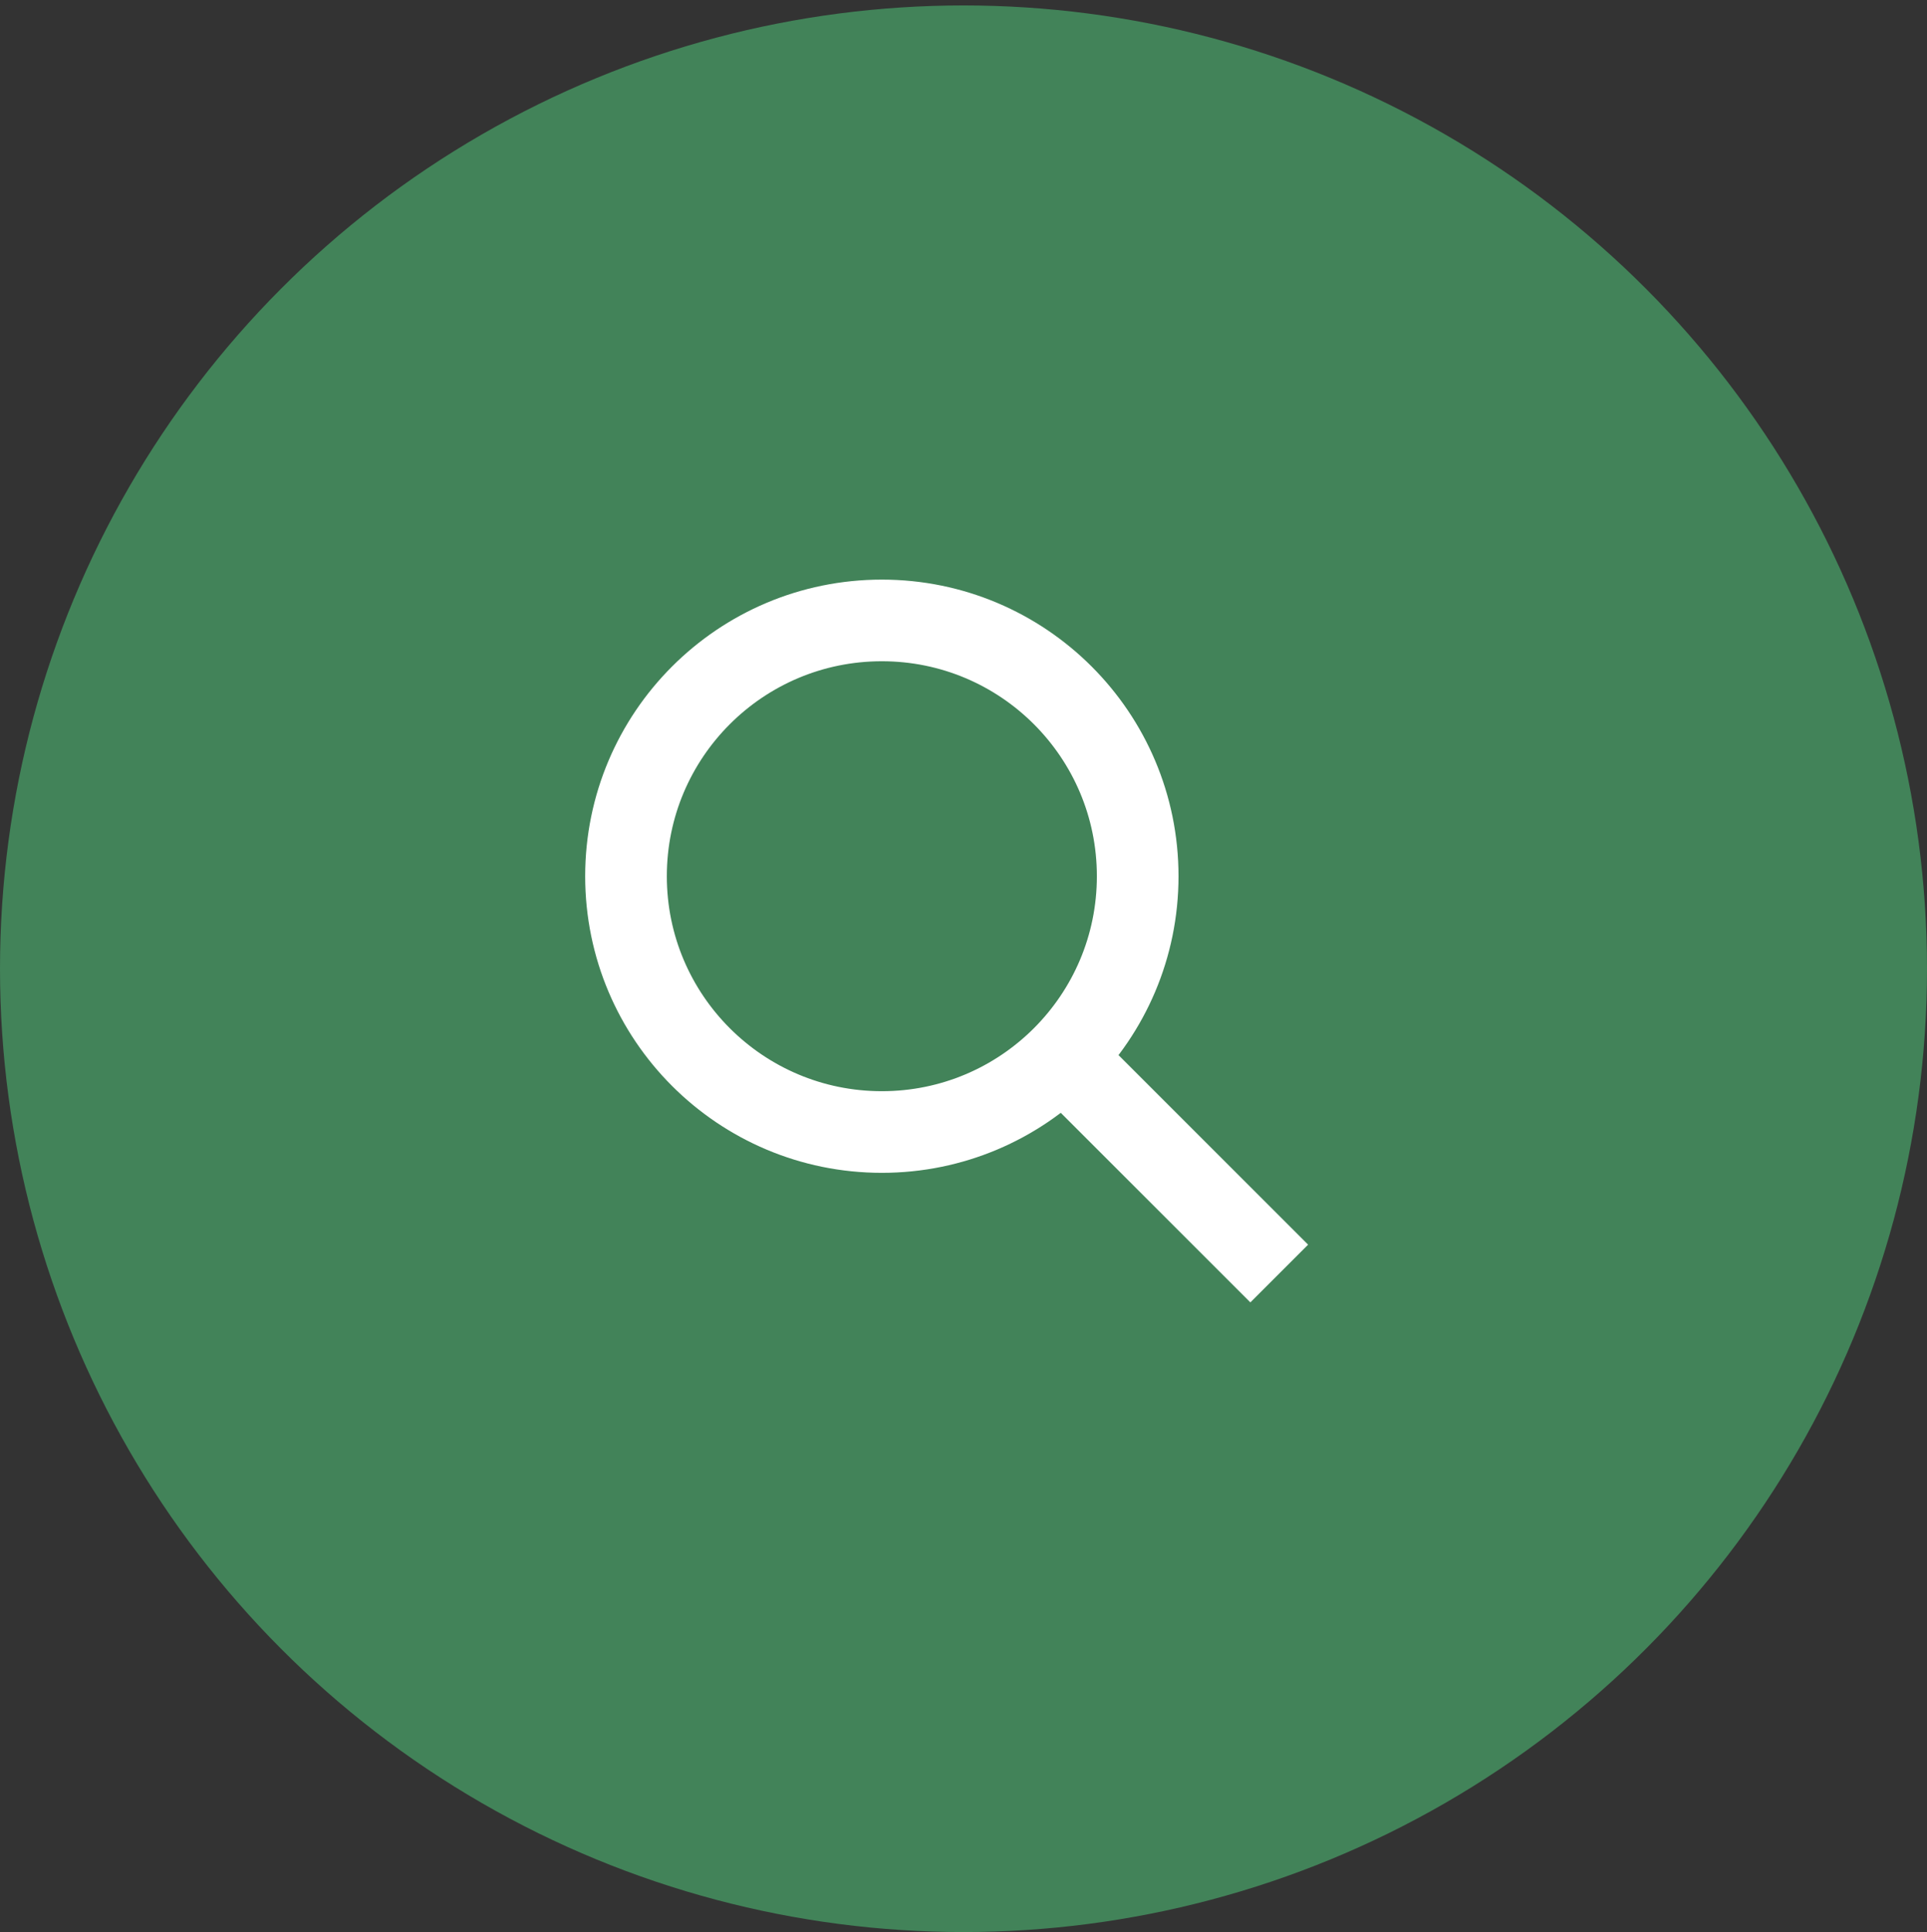
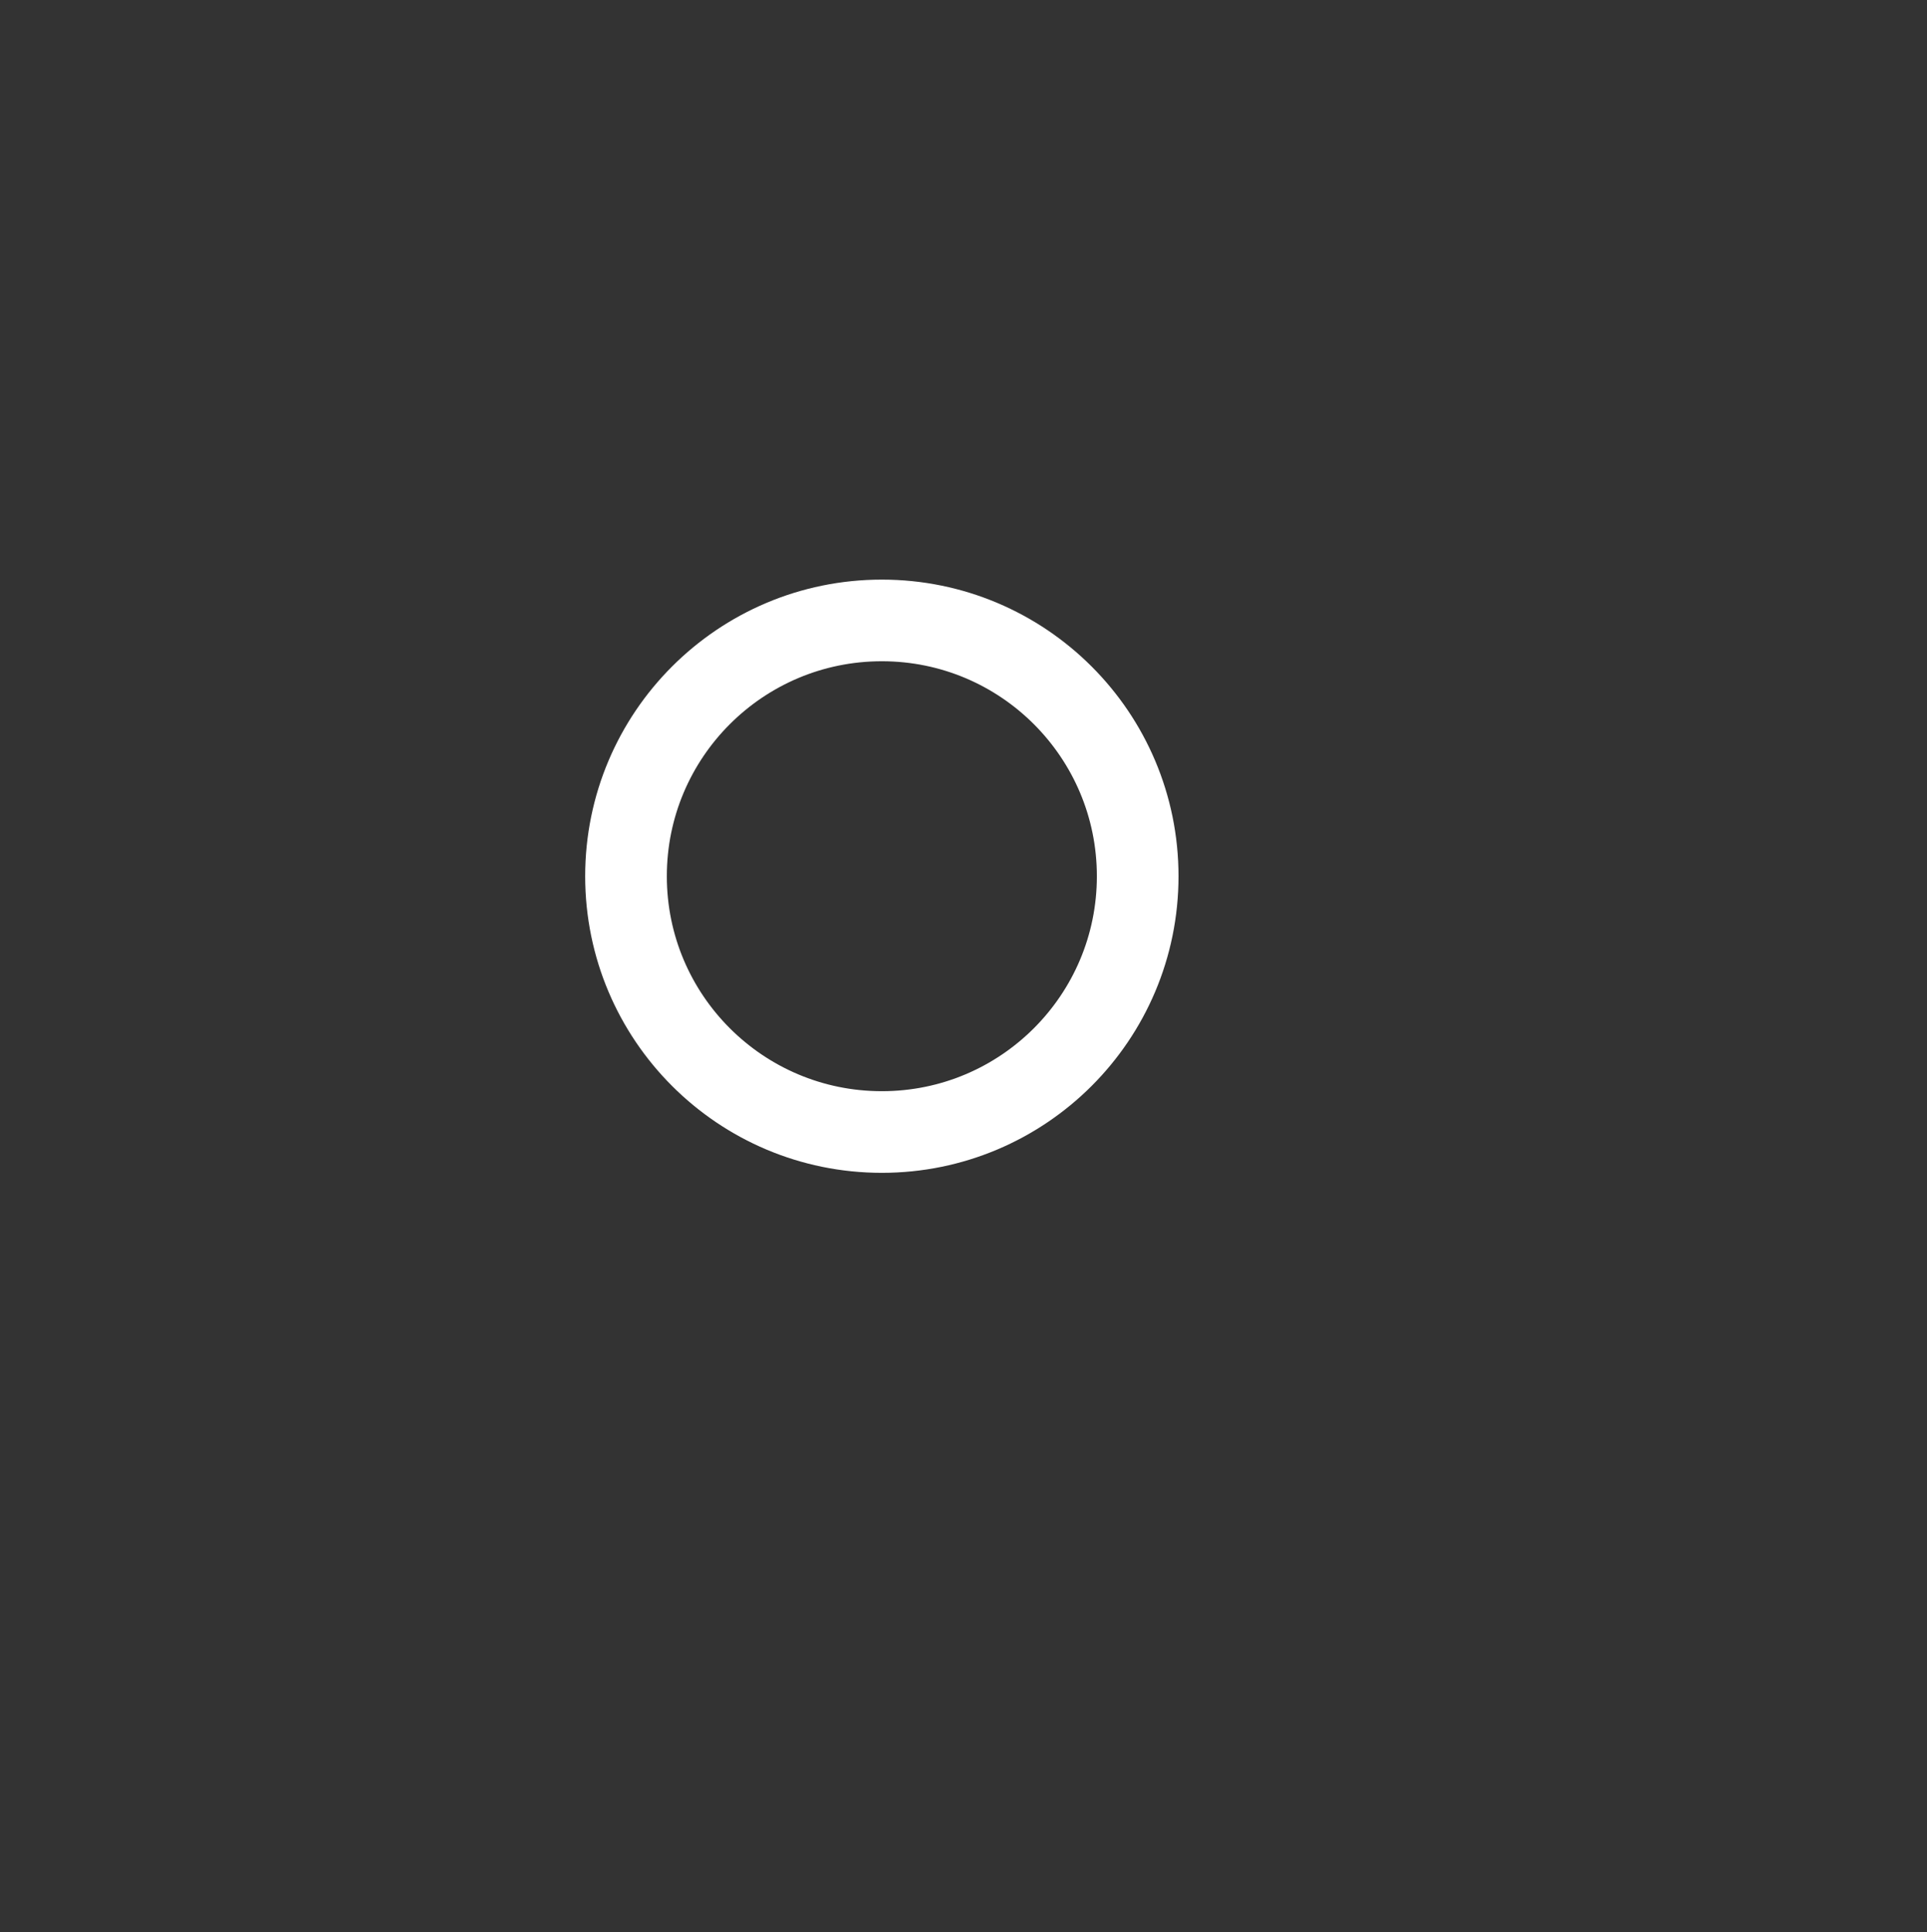
<svg xmlns="http://www.w3.org/2000/svg" version="1.1" id="Layer_2_1_" x="0px" y="0px" viewBox="0 0 35.4 35.5" style="enable-background:new 0 0 35.4 35.5;" xml:space="preserve">
  <rect x="0" y="0" width="35.4" height="35.5" fill="#333333" stroke="none" />
  <style type="text/css">
	.st0{fill:#428359;}
	.st1{fill:none;stroke:#FFFFFF;stroke-width:1.5;stroke-miterlimit:10;}
</style>
-   <circle class="st0" cx="17.7" cy="17.8" r="17.7" />
-   <line class="st1" x1="23.5" y1="23.4" x2="19.8" y2="19.7" />
  <circle class="st1" cx="16.2" cy="16.1" r="4.7" />
</svg>